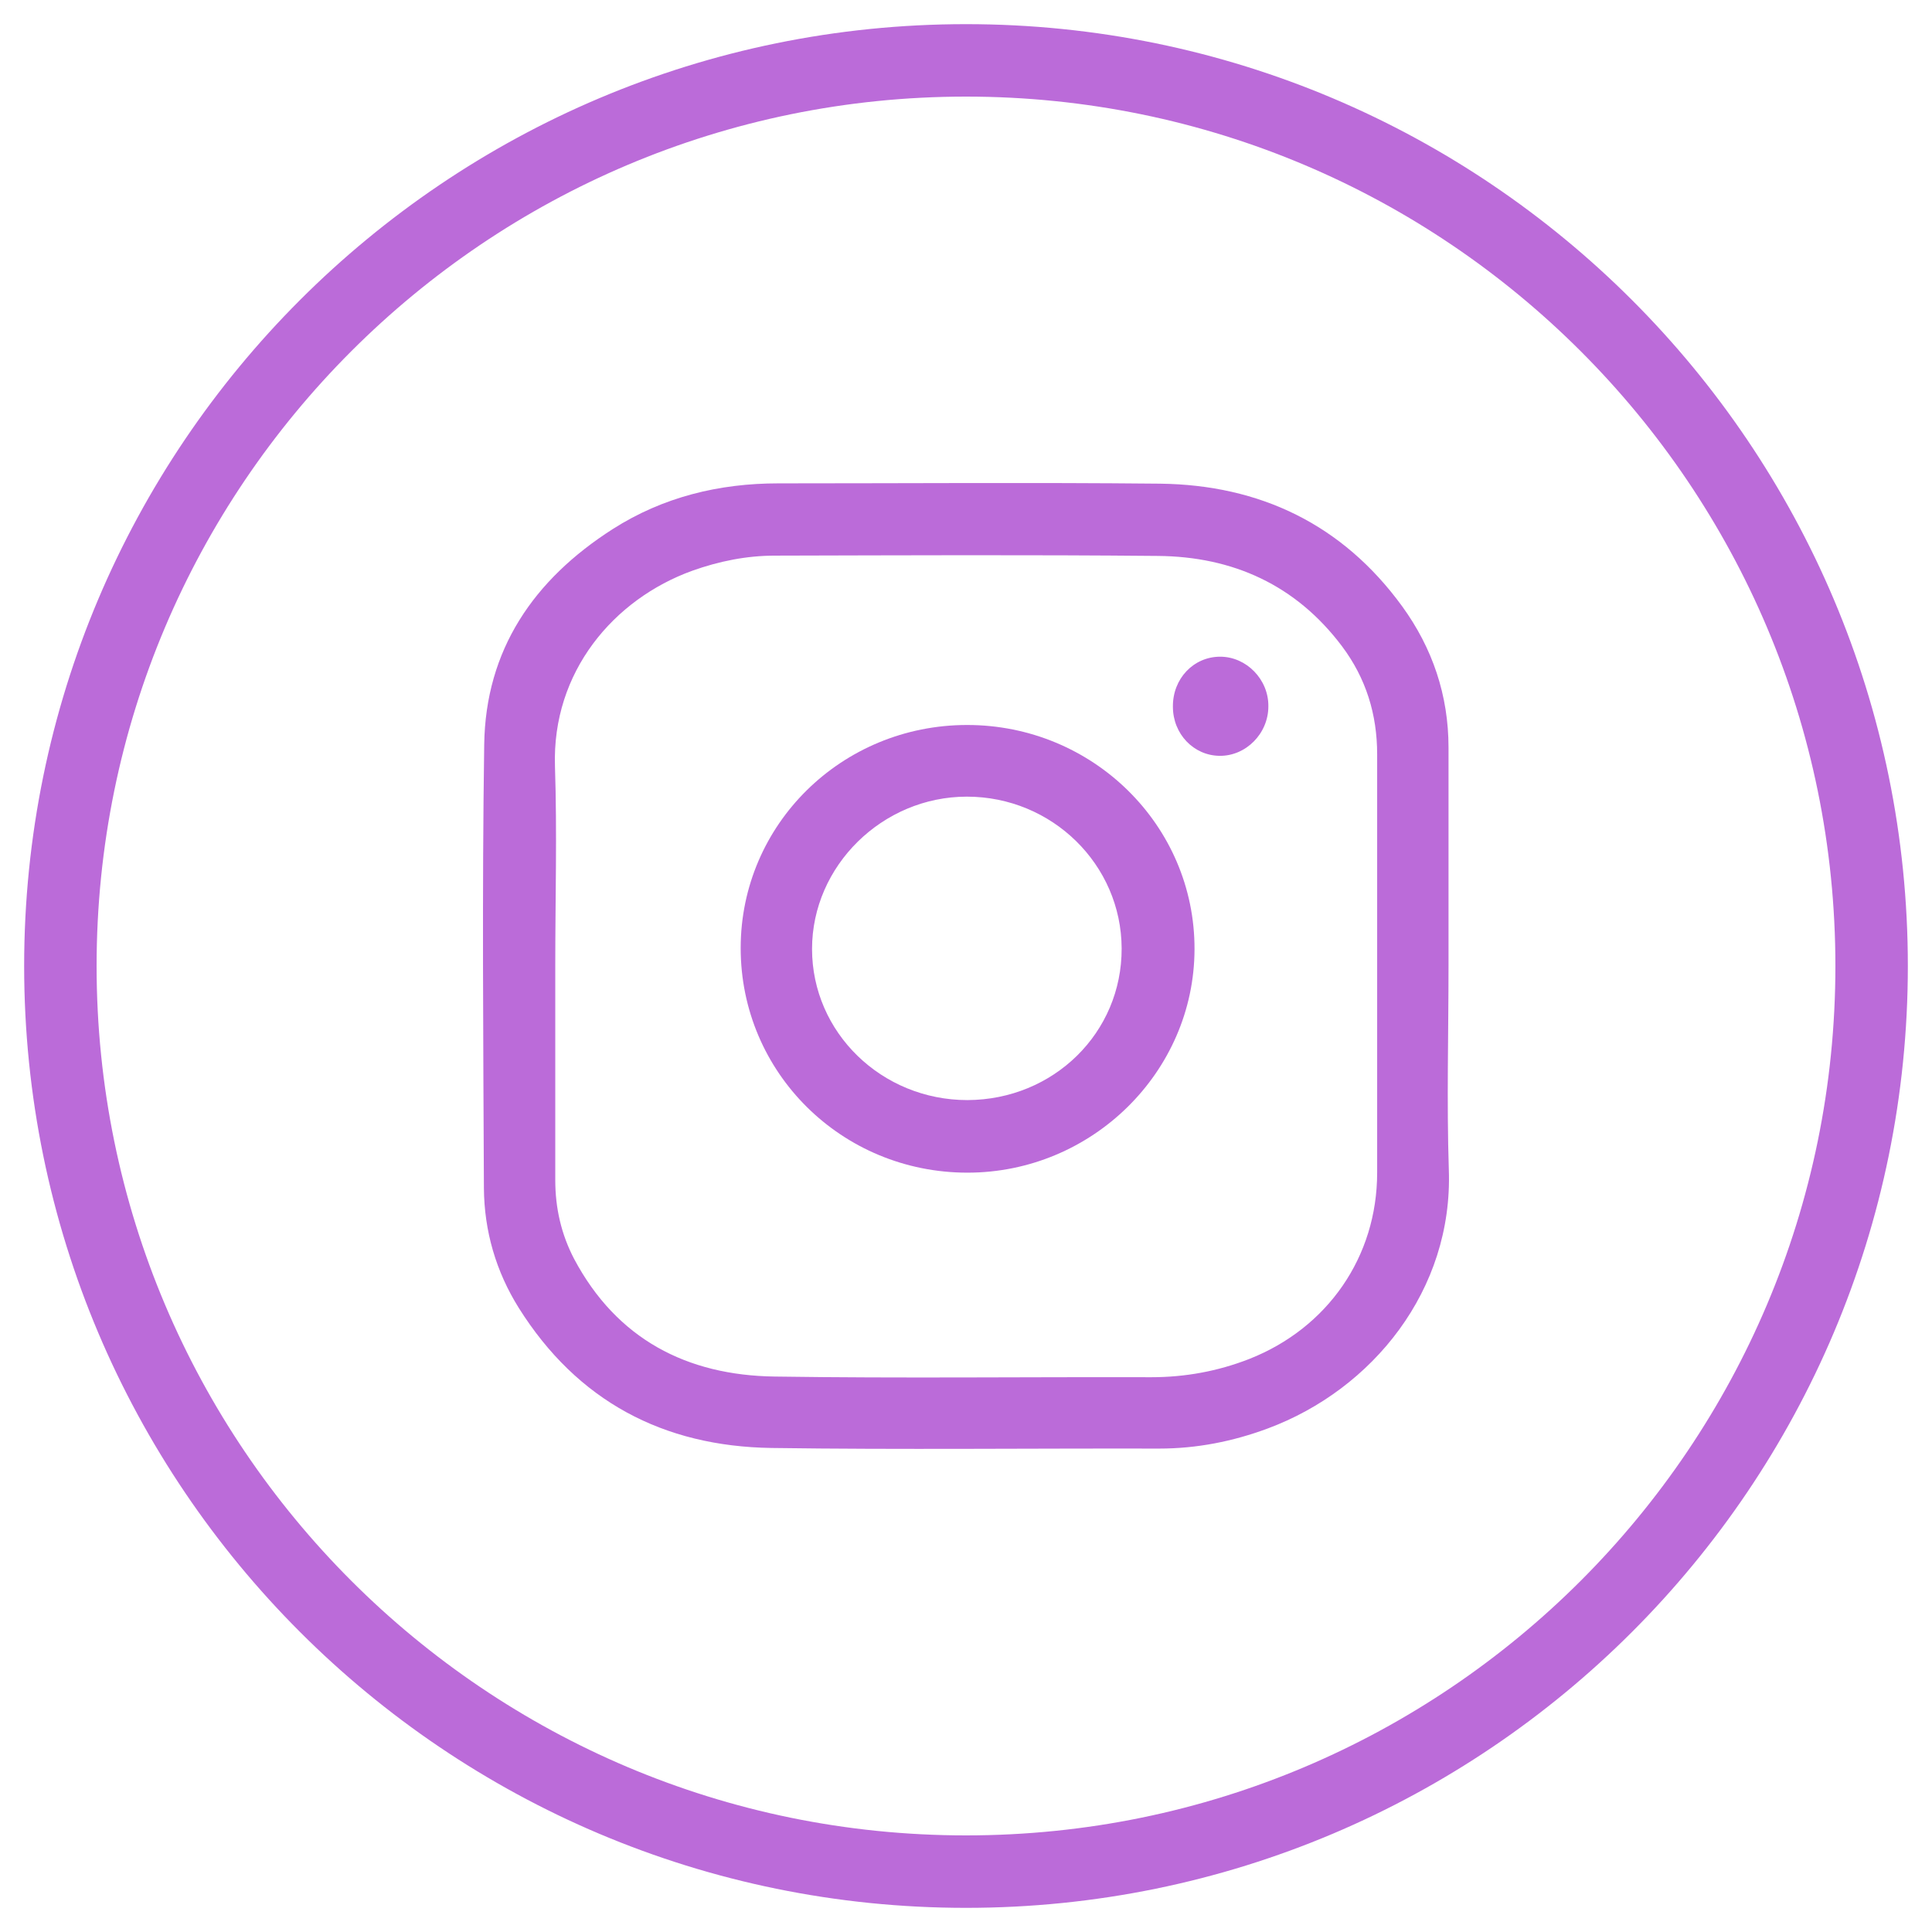
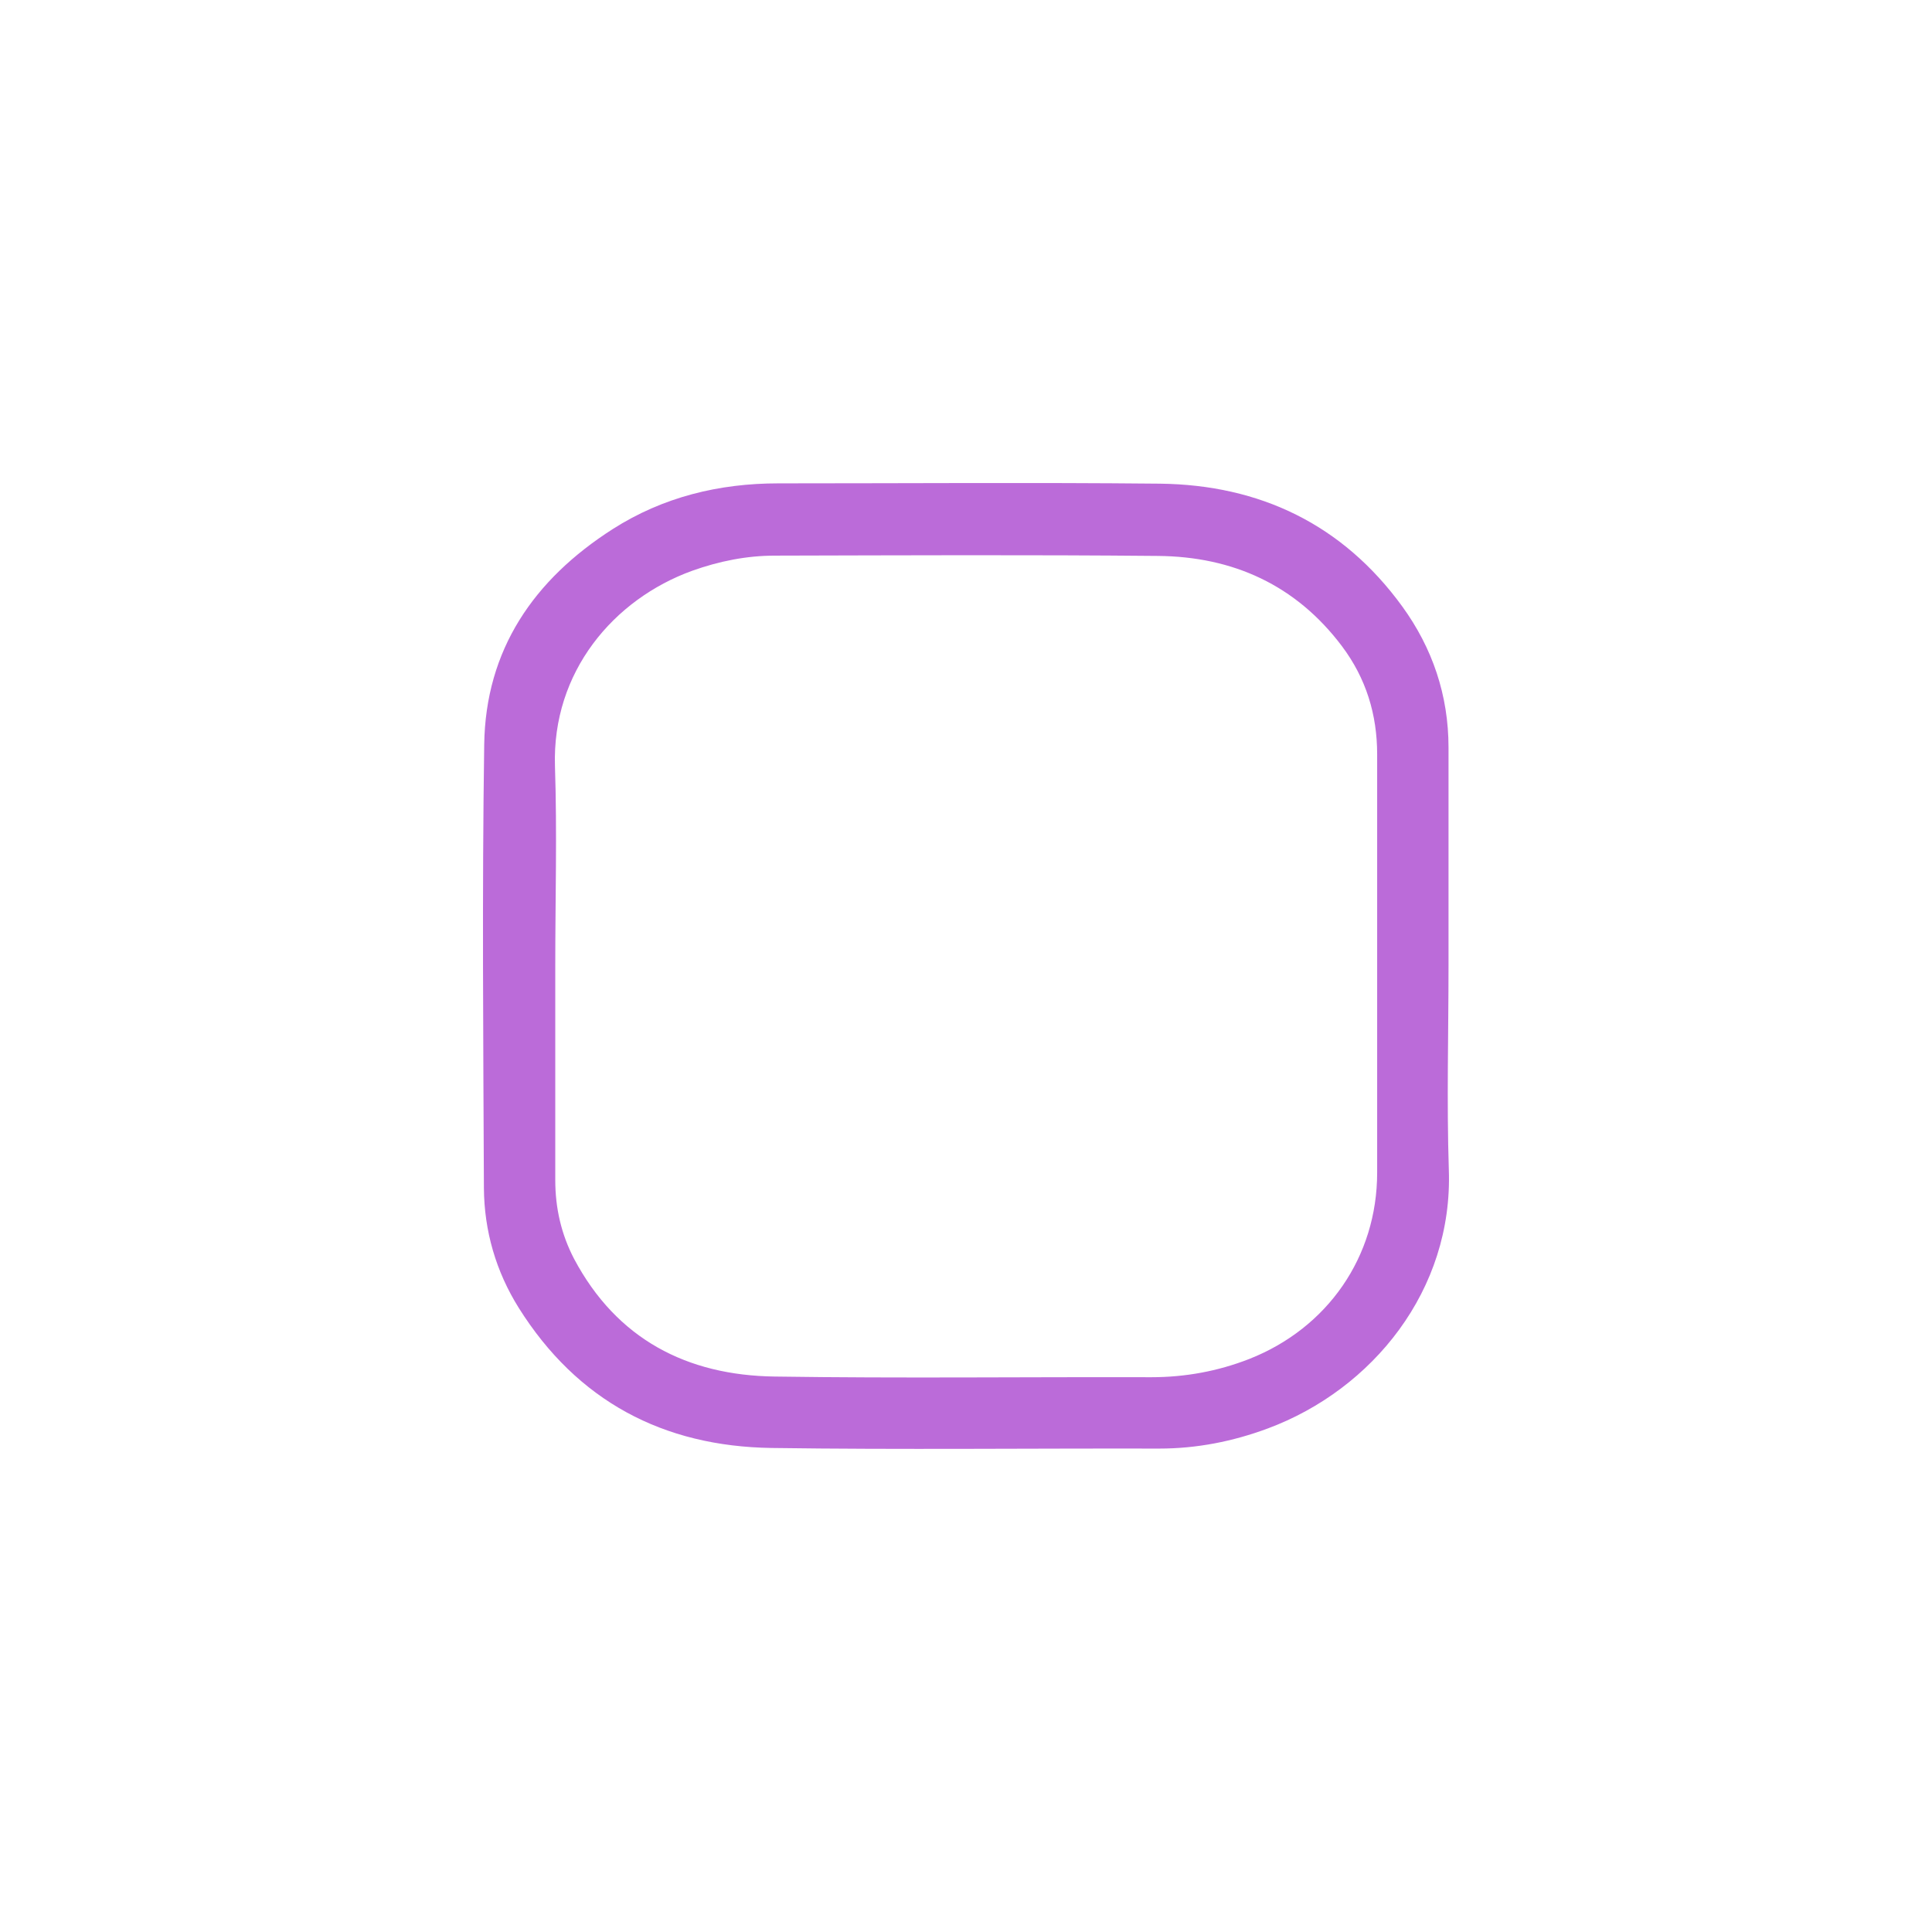
<svg xmlns="http://www.w3.org/2000/svg" width="32" height="32" viewBox="0 0 32 32" fill="none">
  <g id="Instagam">
-     <path id="Facebook" fill-rule="evenodd" clip-rule="evenodd" d="M1 16C1 7.716 7.716 1 16 1C24.284 1 31 7.716 31 16C31 24.284 24.284 31 16 31C7.716 31 1 24.284 1 16Z" stroke="#BB6BD9" stroke-width="1.2" />
    <g id="Group 449">
      <path id="Vector" d="M23.992 15.994C23.992 17.12 23.961 18.246 23.997 19.372C24.069 21.367 22.733 23.015 20.998 23.66C20.42 23.875 19.821 23.993 19.202 23.993C17.063 23.988 14.924 24.013 12.78 23.983C10.983 23.957 9.561 23.205 8.593 21.664C8.215 21.06 8.02 20.39 8.015 19.679C8.005 17.233 7.984 14.786 8.02 12.335C8.041 10.759 8.844 9.597 10.149 8.763C10.983 8.231 11.91 8.006 12.892 8.006C15.001 8.006 17.104 7.99 19.212 8.011C20.87 8.031 22.237 8.686 23.224 10.042C23.726 10.733 23.992 11.516 23.992 12.381C23.992 13.589 23.992 14.791 23.992 15.994ZM9.197 15.989C9.197 17.176 9.197 18.358 9.197 19.546C9.197 20.006 9.295 20.441 9.509 20.851C10.216 22.181 11.377 22.78 12.831 22.8C14.909 22.831 16.991 22.805 19.069 22.811C19.627 22.811 20.169 22.713 20.691 22.509C21.991 21.997 22.81 20.815 22.81 19.423C22.81 17.115 22.81 14.802 22.81 12.494C22.81 11.833 22.626 11.235 22.227 10.703C21.464 9.689 20.42 9.218 19.177 9.208C17.063 9.188 14.949 9.198 12.836 9.203C12.365 9.203 11.91 9.295 11.464 9.454C10.165 9.925 9.141 11.127 9.192 12.693C9.228 13.788 9.197 14.889 9.197 15.989Z" fill="#BB6BD9" />
-       <path id="Vector_2" d="M16.019 12.008C18.102 12.008 19.791 13.671 19.785 15.723C19.78 17.755 18.087 19.423 16.024 19.423C13.941 19.423 12.268 17.765 12.268 15.703C12.268 13.656 13.941 12.008 16.019 12.008ZM18.578 15.708C18.573 14.321 17.426 13.195 16.014 13.195C14.617 13.195 13.45 14.341 13.45 15.718C13.45 17.1 14.601 18.221 16.024 18.221C17.452 18.215 18.583 17.105 18.578 15.708Z" fill="#BB6BD9" />
-       <path id="Vector_3" d="M19.427 11.706C19.422 11.24 19.77 10.877 20.21 10.877C20.645 10.877 21.014 11.255 21.008 11.7C21.008 12.151 20.635 12.524 20.2 12.519C19.77 12.514 19.427 12.156 19.427 11.706Z" fill="#BB6BD9" />
    </g>
  </g>
</svg>